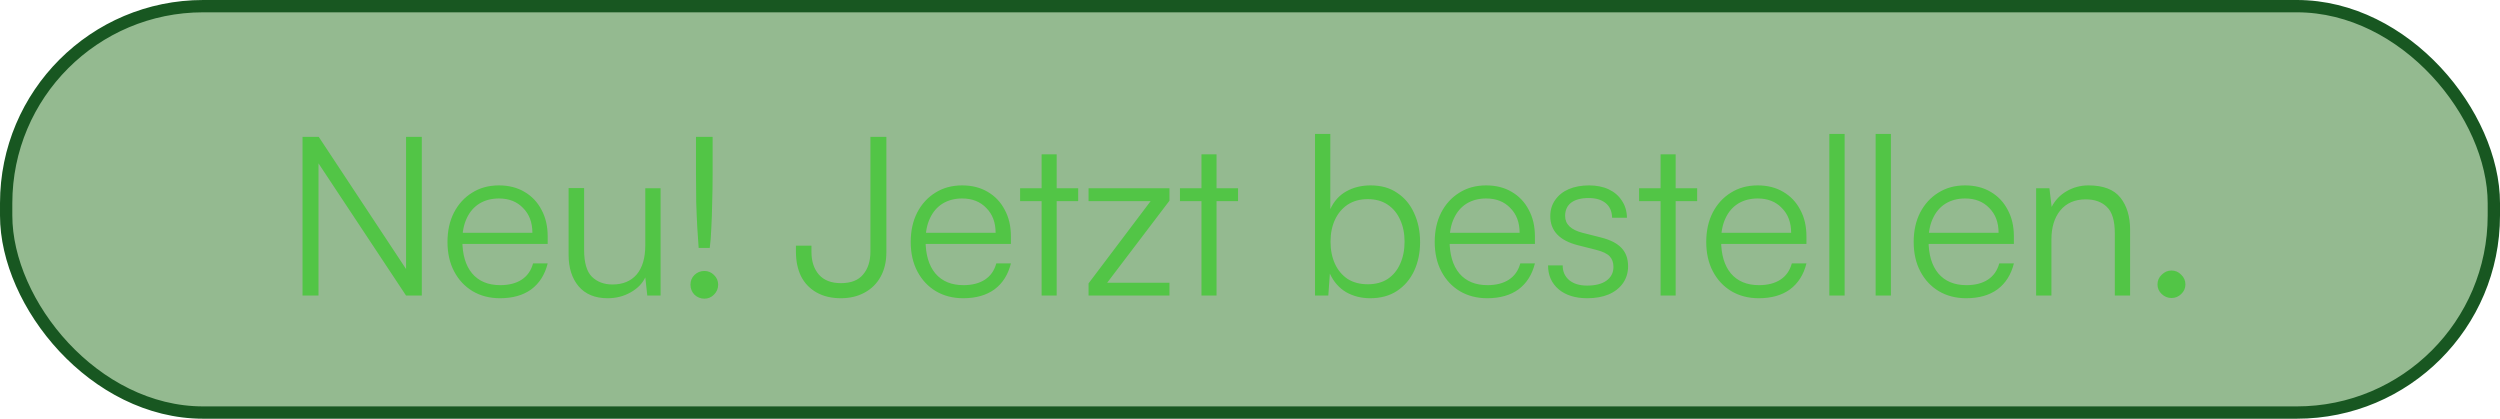
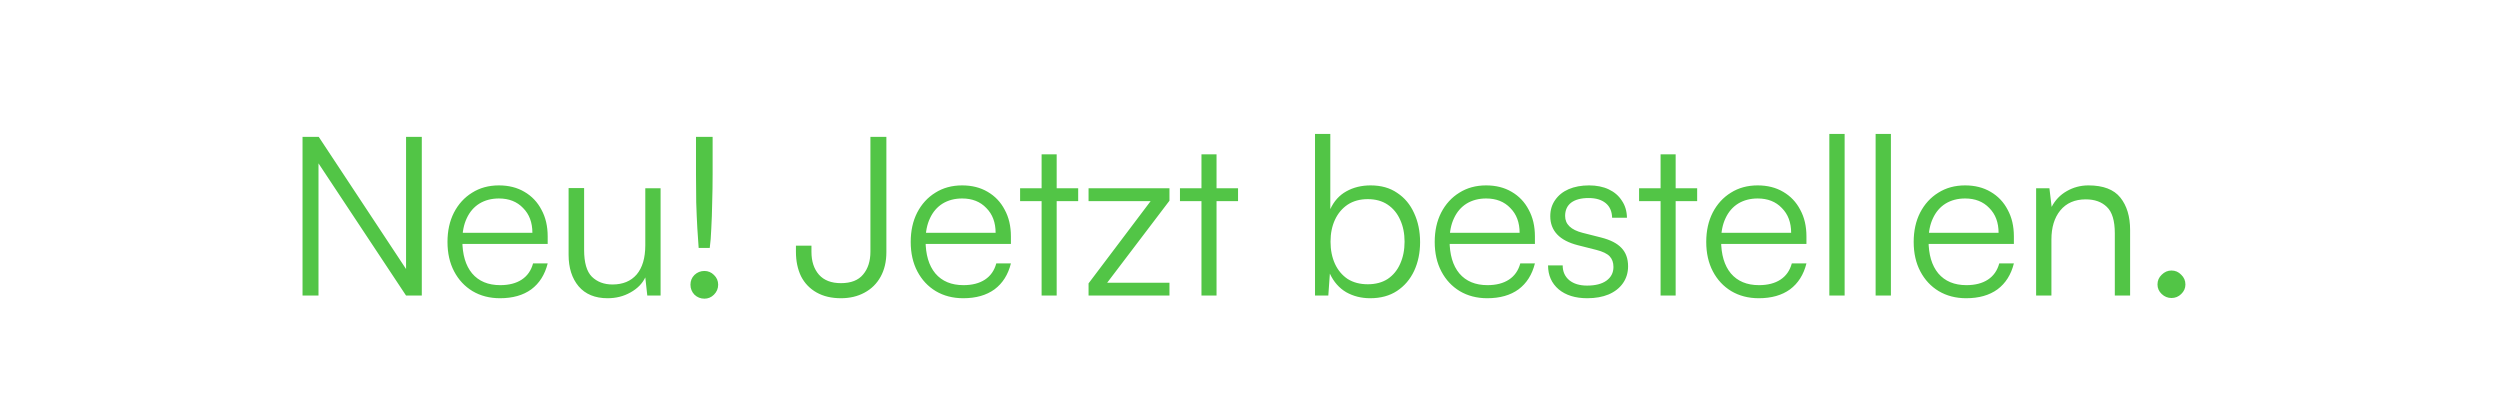
<svg xmlns="http://www.w3.org/2000/svg" width="203" height="34" viewBox="0 0 203 34" fill="none">
-   <rect x="0.5" y="0.5" width="202" height="33" rx="16" fill="#1D6D14" fill-opacity="0.47" stroke="#185721" />
  <path d="M25.862 24H24.566V11.112H25.88L33.278 22.308H32.972V11.112H34.25V24H32.972L25.556 12.804H25.862V24ZM40.602 24.216C39.762 24.216 39.018 24.024 38.37 23.64C37.734 23.256 37.236 22.722 36.876 22.038C36.516 21.354 36.336 20.556 36.336 19.644C36.336 18.744 36.51 17.952 36.858 17.268C37.218 16.572 37.71 16.032 38.334 15.648C38.958 15.252 39.684 15.054 40.512 15.054C41.304 15.054 41.994 15.228 42.582 15.576C43.182 15.924 43.644 16.41 43.968 17.034C44.304 17.646 44.472 18.366 44.472 19.194V19.806H37.02L37.056 18.906H43.23C43.23 18.066 42.978 17.394 42.474 16.89C41.982 16.374 41.328 16.116 40.512 16.116C39.912 16.116 39.384 16.254 38.928 16.53C38.484 16.806 38.142 17.202 37.902 17.718C37.662 18.222 37.542 18.822 37.542 19.518C37.542 20.67 37.806 21.564 38.334 22.2C38.874 22.836 39.636 23.154 40.62 23.154C41.328 23.154 41.91 23.004 42.366 22.704C42.822 22.404 43.128 21.966 43.284 21.39H44.472C44.244 22.302 43.8 23.004 43.14 23.496C42.48 23.976 41.634 24.216 40.602 24.216ZM52.398 15.288H53.64V24H52.56L52.398 22.524C52.158 23.028 51.756 23.436 51.192 23.748C50.64 24.06 50.022 24.216 49.338 24.216C48.318 24.216 47.532 23.892 46.98 23.244C46.44 22.596 46.17 21.744 46.17 20.688V15.27H47.43V20.292C47.43 21.324 47.64 22.05 48.06 22.47C48.492 22.89 49.05 23.1 49.734 23.1C50.574 23.1 51.228 22.83 51.696 22.29C52.164 21.738 52.398 20.946 52.398 19.914V15.288ZM57.631 20.13H56.731C56.695 19.698 56.659 19.164 56.623 18.528C56.587 17.892 56.557 17.196 56.533 16.44C56.521 15.684 56.515 14.922 56.515 14.154V11.112H57.865V14.154C57.865 14.934 57.853 15.702 57.829 16.458C57.817 17.214 57.793 17.91 57.757 18.546C57.733 19.182 57.691 19.71 57.631 20.13ZM57.199 24.252C56.887 24.252 56.617 24.144 56.389 23.928C56.173 23.7 56.065 23.43 56.065 23.118C56.065 22.806 56.173 22.542 56.389 22.326C56.617 22.11 56.887 22.002 57.199 22.002C57.499 22.002 57.757 22.11 57.973 22.326C58.201 22.542 58.315 22.806 58.315 23.118C58.315 23.43 58.201 23.7 57.973 23.928C57.757 24.144 57.499 24.252 57.199 24.252ZM64.63 20.454V19.95H65.89V20.454C65.89 21.222 66.094 21.84 66.502 22.308C66.91 22.764 67.504 22.992 68.284 22.992C69.1 22.992 69.7 22.758 70.084 22.29C70.48 21.822 70.678 21.204 70.678 20.436V11.112H71.974V20.472C71.974 21.24 71.818 21.906 71.506 22.47C71.194 23.034 70.756 23.466 70.192 23.766C69.64 24.066 69.004 24.216 68.284 24.216C67.516 24.216 66.856 24.06 66.304 23.748C65.752 23.436 65.332 22.998 65.044 22.434C64.768 21.858 64.63 21.198 64.63 20.454ZM78.216 24.216C77.376 24.216 76.632 24.024 75.984 23.64C75.348 23.256 74.85 22.722 74.49 22.038C74.13 21.354 73.95 20.556 73.95 19.644C73.95 18.744 74.124 17.952 74.472 17.268C74.832 16.572 75.324 16.032 75.948 15.648C76.572 15.252 77.298 15.054 78.126 15.054C78.918 15.054 79.608 15.228 80.196 15.576C80.796 15.924 81.258 16.41 81.582 17.034C81.918 17.646 82.086 18.366 82.086 19.194V19.806H74.634L74.67 18.906H80.844C80.844 18.066 80.592 17.394 80.088 16.89C79.596 16.374 78.942 16.116 78.126 16.116C77.526 16.116 76.998 16.254 76.542 16.53C76.098 16.806 75.756 17.202 75.516 17.718C75.276 18.222 75.156 18.822 75.156 19.518C75.156 20.67 75.42 21.564 75.948 22.2C76.488 22.836 77.25 23.154 78.234 23.154C78.942 23.154 79.524 23.004 79.98 22.704C80.436 22.404 80.742 21.966 80.898 21.39H82.086C81.858 22.302 81.414 23.004 80.754 23.496C80.094 23.976 79.248 24.216 78.216 24.216ZM82.832 15.288H87.548V16.332H82.832V15.288ZM85.802 24H84.578V12.534H85.802V24ZM94.961 24H88.391V23.01L93.431 16.332H88.391V15.288H94.961V16.296L89.903 22.956H94.961V24ZM95.813 15.288H100.529V16.332H95.813V15.288ZM98.783 24H97.559V12.534H98.783V24ZM107.859 24H106.779V10.878H108.021V16.98C108.321 16.332 108.753 15.852 109.317 15.54C109.893 15.216 110.553 15.054 111.297 15.054C112.149 15.054 112.869 15.258 113.457 15.666C114.057 16.062 114.513 16.608 114.825 17.304C115.149 18 115.311 18.786 115.311 19.662C115.311 20.526 115.149 21.306 114.825 22.002C114.501 22.686 114.039 23.226 113.439 23.622C112.839 24.018 112.113 24.216 111.261 24.216C110.541 24.216 109.893 24.054 109.317 23.73C108.741 23.394 108.297 22.89 107.985 22.218L107.859 24ZM108.039 19.626C108.039 20.298 108.159 20.898 108.399 21.426C108.639 21.942 108.981 22.35 109.425 22.65C109.881 22.938 110.427 23.082 111.063 23.082C111.699 23.082 112.239 22.938 112.683 22.65C113.127 22.35 113.463 21.942 113.691 21.426C113.931 20.898 114.051 20.298 114.051 19.626C114.051 18.954 113.931 18.36 113.691 17.844C113.463 17.328 113.127 16.92 112.683 16.62C112.239 16.32 111.699 16.17 111.063 16.17C110.427 16.17 109.881 16.32 109.425 16.62C108.981 16.92 108.639 17.328 108.399 17.844C108.159 18.36 108.039 18.954 108.039 19.626ZM120.765 24.216C119.925 24.216 119.181 24.024 118.533 23.64C117.897 23.256 117.399 22.722 117.039 22.038C116.679 21.354 116.499 20.556 116.499 19.644C116.499 18.744 116.673 17.952 117.021 17.268C117.381 16.572 117.873 16.032 118.497 15.648C119.121 15.252 119.847 15.054 120.675 15.054C121.467 15.054 122.157 15.228 122.745 15.576C123.345 15.924 123.807 16.41 124.131 17.034C124.467 17.646 124.635 18.366 124.635 19.194V19.806H117.183L117.219 18.906H123.393C123.393 18.066 123.141 17.394 122.637 16.89C122.145 16.374 121.491 16.116 120.675 16.116C120.075 16.116 119.547 16.254 119.091 16.53C118.647 16.806 118.305 17.202 118.065 17.718C117.825 18.222 117.705 18.822 117.705 19.518C117.705 20.67 117.969 21.564 118.497 22.2C119.037 22.836 119.799 23.154 120.783 23.154C121.491 23.154 122.073 23.004 122.529 22.704C122.985 22.404 123.291 21.966 123.447 21.39H124.635C124.407 22.302 123.963 23.004 123.303 23.496C122.643 23.976 121.797 24.216 120.765 24.216ZM125.702 21.552H126.89C126.89 22.056 127.07 22.458 127.43 22.758C127.79 23.046 128.27 23.19 128.87 23.19C129.542 23.19 130.064 23.058 130.436 22.794C130.82 22.518 131.012 22.146 131.012 21.678C131.012 21.318 130.91 21.03 130.706 20.814C130.502 20.598 130.142 20.424 129.626 20.292L128.132 19.914C127.376 19.722 126.812 19.428 126.44 19.032C126.068 18.636 125.882 18.144 125.882 17.556C125.882 17.052 126.014 16.614 126.278 16.242C126.542 15.858 126.908 15.564 127.376 15.36C127.856 15.156 128.408 15.054 129.032 15.054C129.644 15.054 130.178 15.162 130.634 15.378C131.09 15.594 131.444 15.9 131.696 16.296C131.96 16.68 132.098 17.142 132.11 17.682H130.904C130.892 17.166 130.718 16.77 130.382 16.494C130.046 16.218 129.584 16.08 128.996 16.08C128.384 16.08 127.91 16.206 127.574 16.458C127.25 16.71 127.088 17.07 127.088 17.538C127.088 18.21 127.562 18.666 128.51 18.906L130.004 19.284C130.76 19.476 131.312 19.758 131.66 20.13C132.02 20.502 132.2 21 132.2 21.624C132.2 22.14 132.062 22.596 131.786 22.992C131.51 23.388 131.12 23.694 130.616 23.91C130.124 24.114 129.548 24.216 128.888 24.216C127.916 24.216 127.142 23.976 126.566 23.496C125.99 23.004 125.702 22.356 125.702 21.552ZM133.093 15.288H137.809V16.332H133.093V15.288ZM136.063 24H134.839V12.534H136.063V24ZM142.813 24.216C141.973 24.216 141.229 24.024 140.581 23.64C139.945 23.256 139.447 22.722 139.087 22.038C138.727 21.354 138.547 20.556 138.547 19.644C138.547 18.744 138.721 17.952 139.069 17.268C139.429 16.572 139.921 16.032 140.545 15.648C141.169 15.252 141.895 15.054 142.723 15.054C143.515 15.054 144.205 15.228 144.793 15.576C145.393 15.924 145.855 16.41 146.179 17.034C146.515 17.646 146.683 18.366 146.683 19.194V19.806H139.231L139.267 18.906H145.441C145.441 18.066 145.189 17.394 144.685 16.89C144.193 16.374 143.539 16.116 142.723 16.116C142.123 16.116 141.595 16.254 141.139 16.53C140.695 16.806 140.353 17.202 140.113 17.718C139.873 18.222 139.753 18.822 139.753 19.518C139.753 20.67 140.017 21.564 140.545 22.2C141.085 22.836 141.847 23.154 142.831 23.154C143.539 23.154 144.121 23.004 144.577 22.704C145.033 22.404 145.339 21.966 145.495 21.39H146.683C146.455 22.302 146.011 23.004 145.351 23.496C144.691 23.976 143.845 24.216 142.813 24.216ZM149.784 24H148.542V10.878H149.784V24ZM153.542 24H152.3V10.878H153.542V24ZM159.657 24.216C158.817 24.216 158.073 24.024 157.425 23.64C156.789 23.256 156.291 22.722 155.931 22.038C155.571 21.354 155.391 20.556 155.391 19.644C155.391 18.744 155.565 17.952 155.913 17.268C156.273 16.572 156.765 16.032 157.389 15.648C158.013 15.252 158.739 15.054 159.567 15.054C160.359 15.054 161.049 15.228 161.637 15.576C162.237 15.924 162.699 16.41 163.023 17.034C163.359 17.646 163.527 18.366 163.527 19.194V19.806H156.075L156.111 18.906H162.285C162.285 18.066 162.033 17.394 161.529 16.89C161.037 16.374 160.383 16.116 159.567 16.116C158.967 16.116 158.439 16.254 157.983 16.53C157.539 16.806 157.197 17.202 156.957 17.718C156.717 18.222 156.597 18.822 156.597 19.518C156.597 20.67 156.861 21.564 157.389 22.2C157.929 22.836 158.691 23.154 159.675 23.154C160.383 23.154 160.965 23.004 161.421 22.704C161.877 22.404 162.183 21.966 162.339 21.39H163.527C163.299 22.302 162.855 23.004 162.195 23.496C161.535 23.976 160.689 24.216 159.657 24.216ZM166.575 24H165.333V15.288H166.413L166.593 16.8C166.881 16.248 167.289 15.822 167.817 15.522C168.357 15.21 168.945 15.054 169.581 15.054C170.781 15.054 171.645 15.384 172.173 16.044C172.701 16.704 172.965 17.58 172.965 18.672V24H171.723V18.942C171.723 17.922 171.507 17.208 171.075 16.8C170.655 16.392 170.085 16.188 169.365 16.188C168.477 16.188 167.787 16.488 167.295 17.088C166.815 17.676 166.575 18.462 166.575 19.446V24ZM176.322 24.198C176.022 24.198 175.758 24.09 175.53 23.874C175.302 23.658 175.188 23.4 175.188 23.1C175.188 22.788 175.302 22.524 175.53 22.308C175.758 22.08 176.022 21.966 176.322 21.966C176.634 21.966 176.898 22.08 177.114 22.308C177.342 22.524 177.456 22.788 177.456 23.1C177.456 23.4 177.342 23.658 177.114 23.874C176.898 24.09 176.634 24.198 176.322 24.198Z" fill="#52C546" />
</svg>